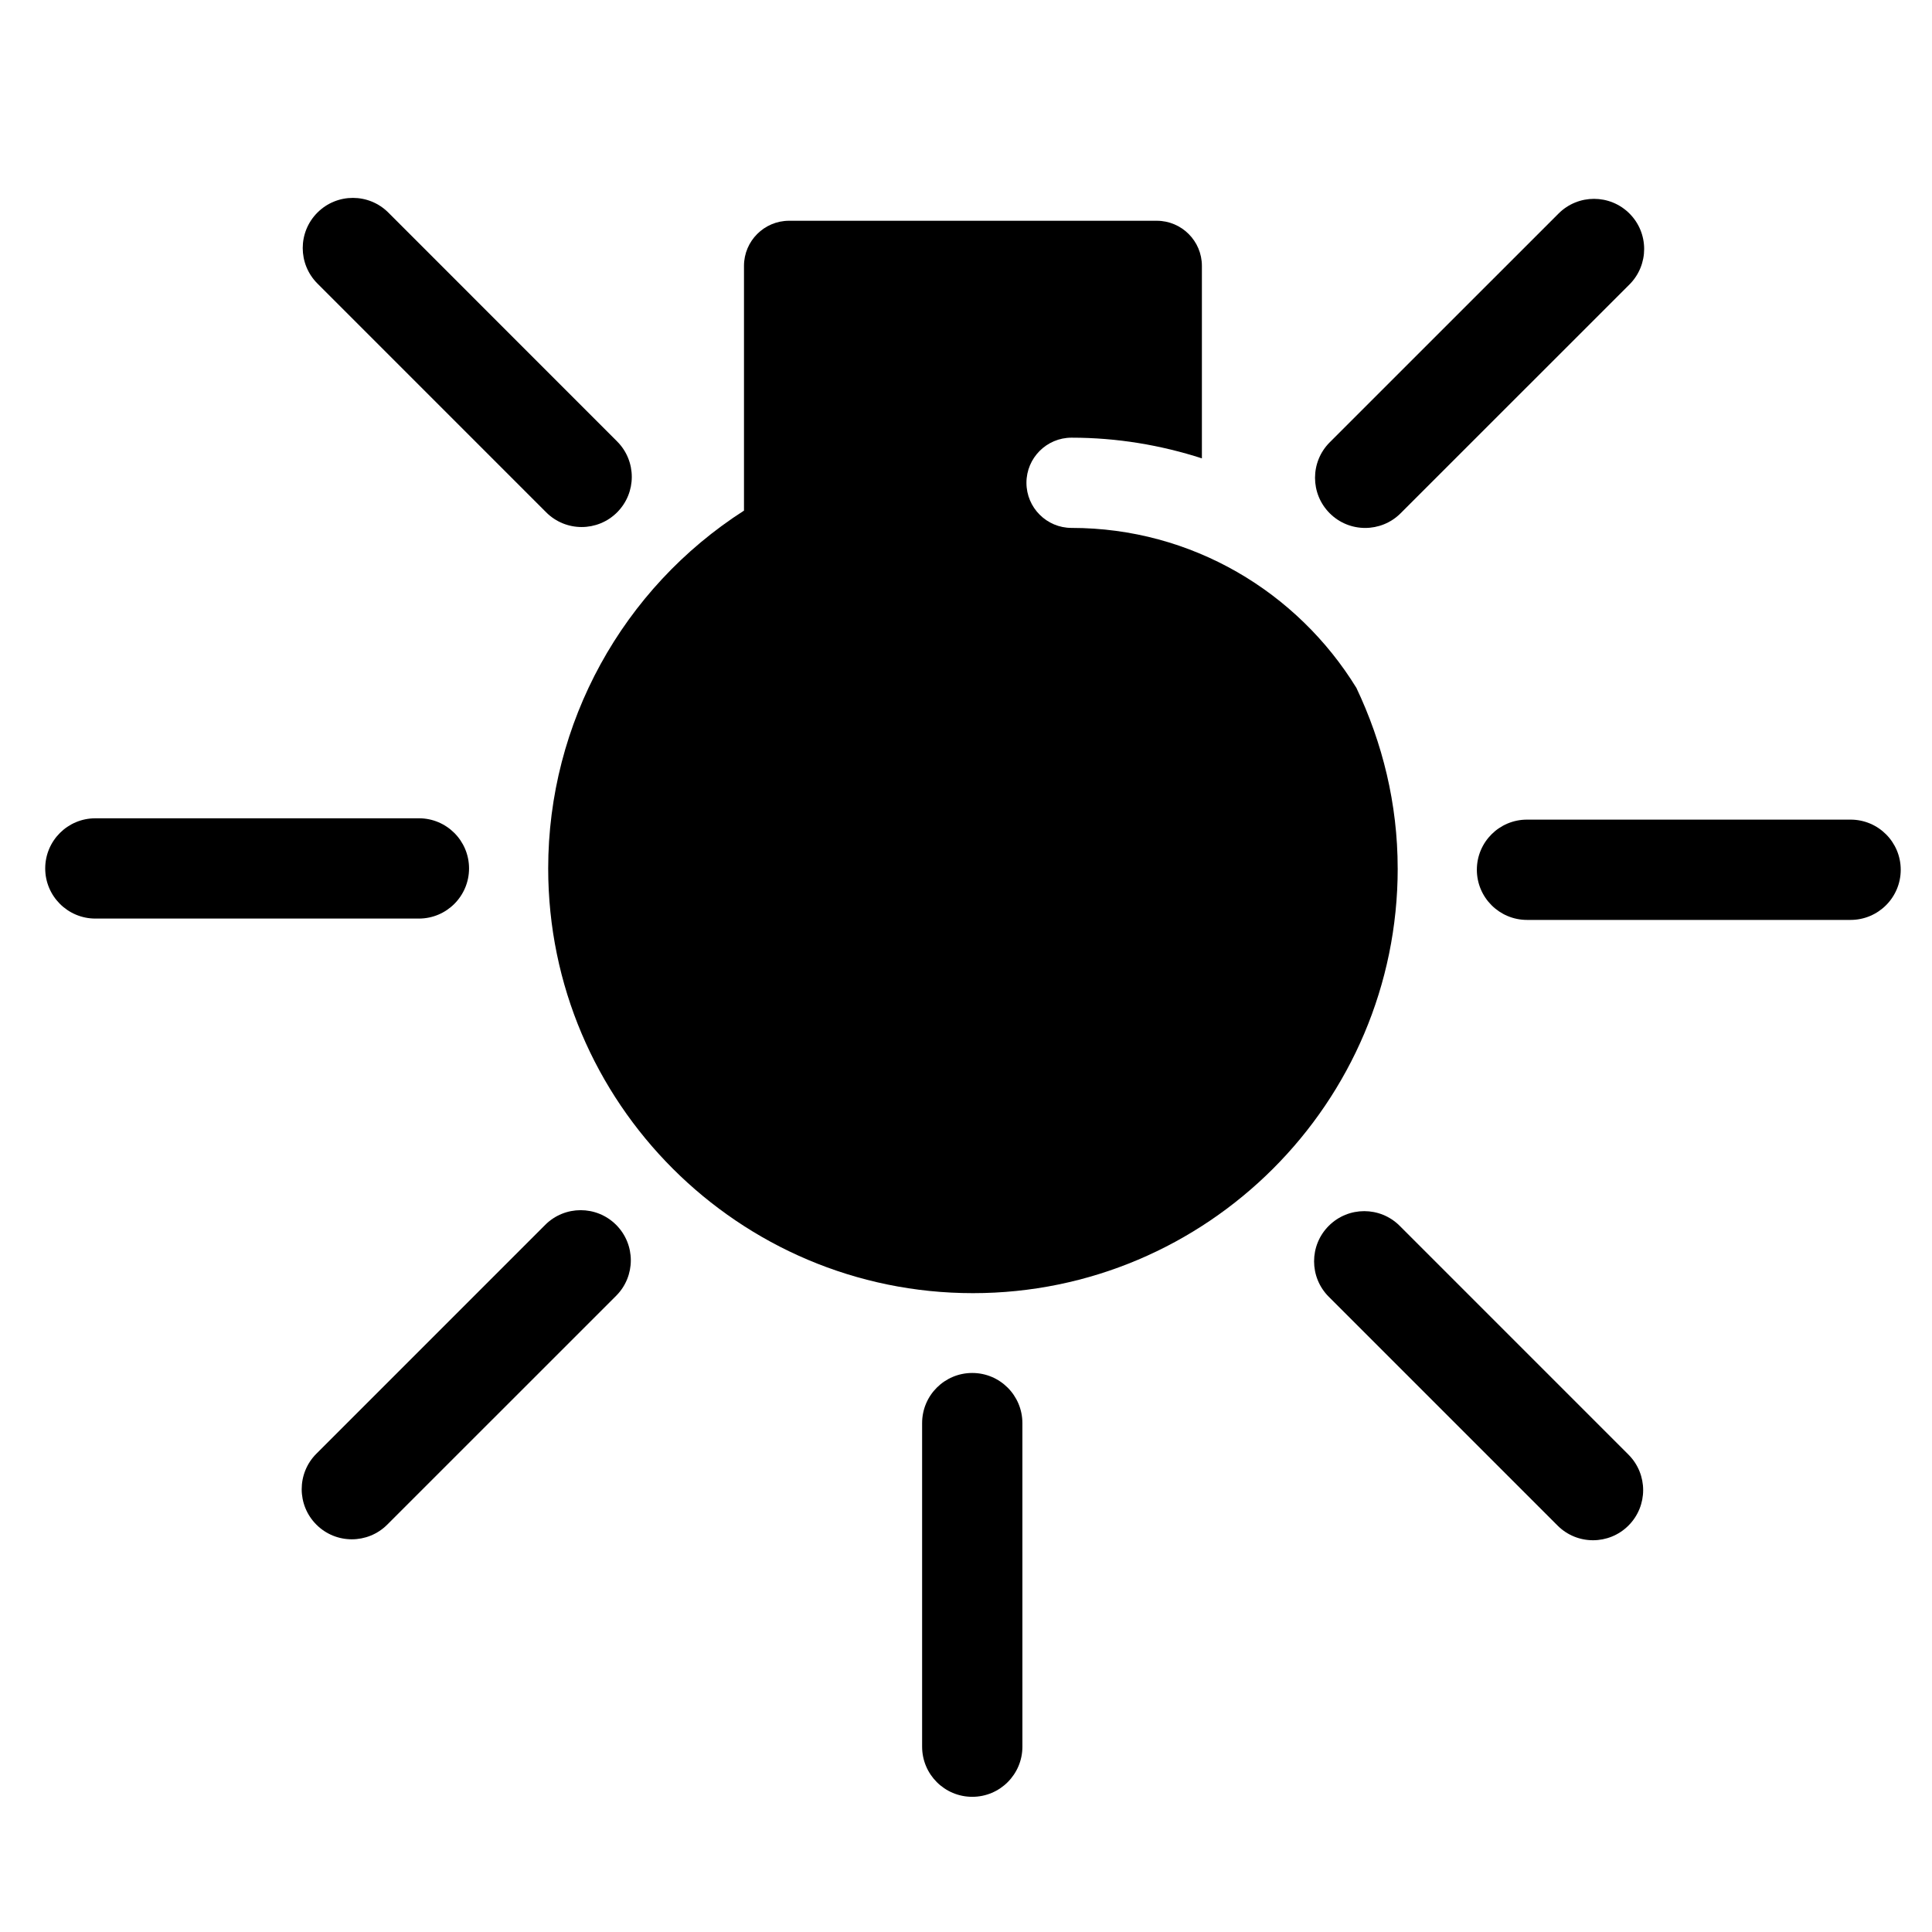
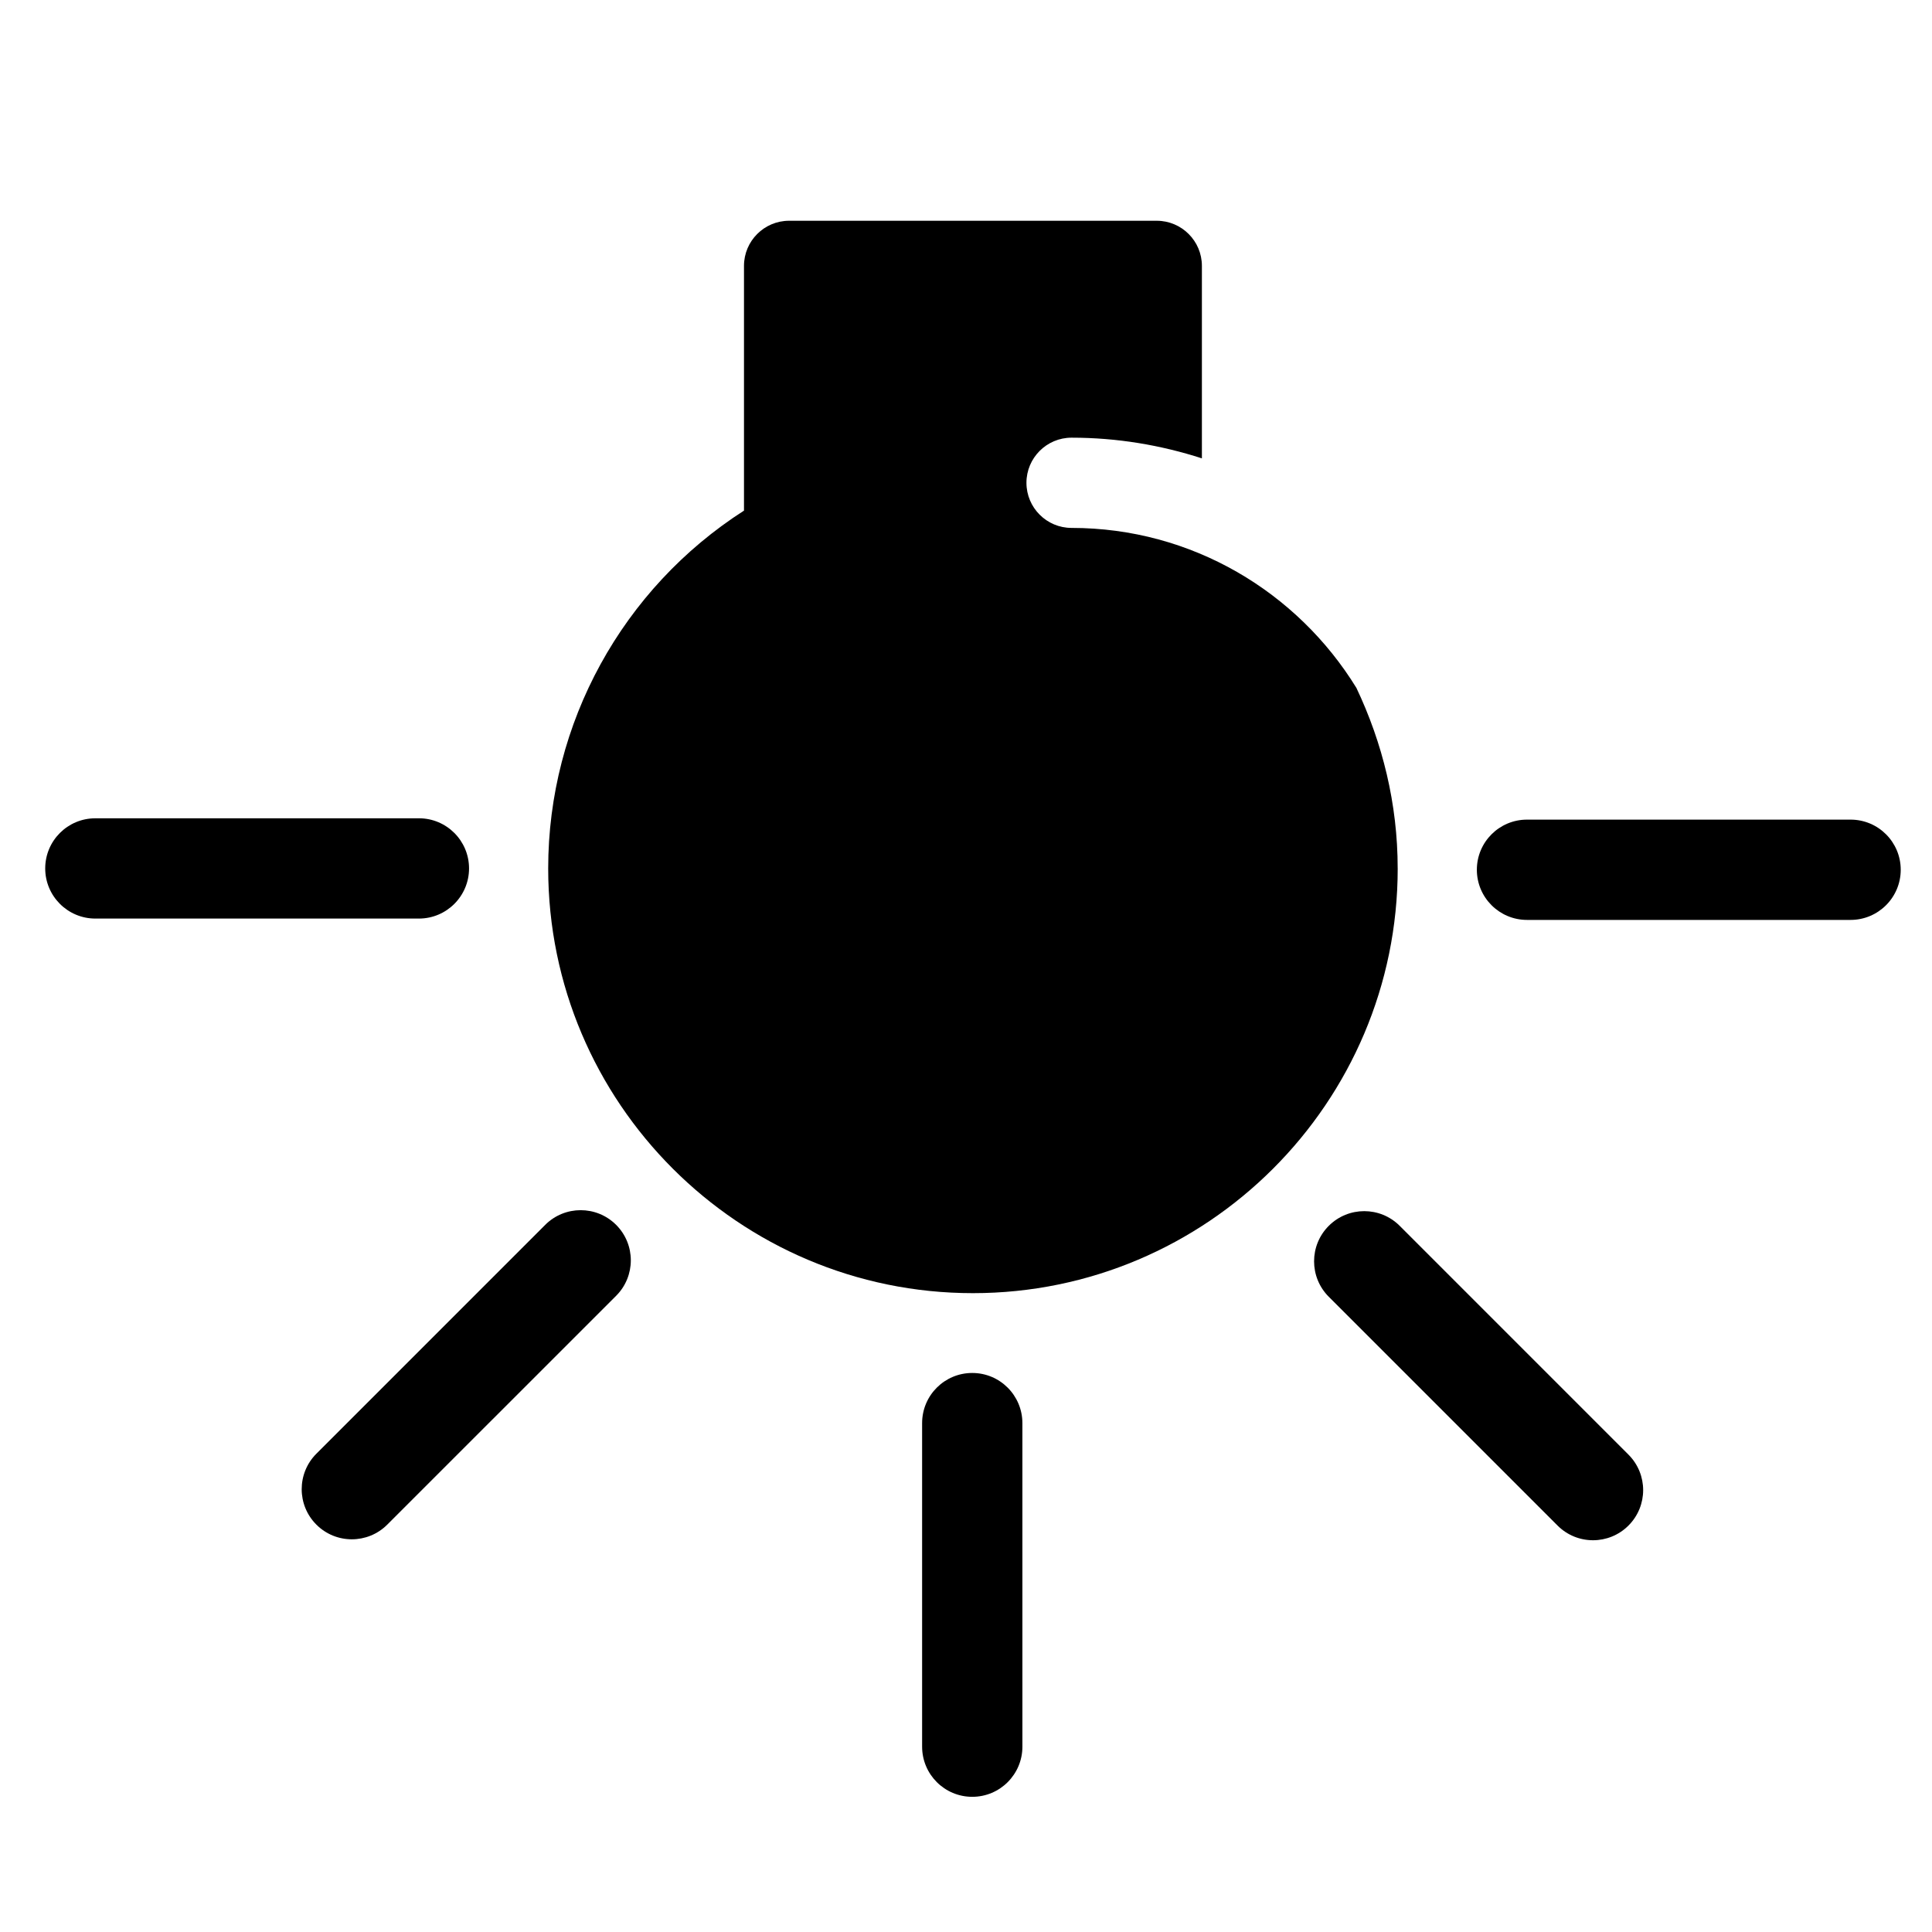
<svg xmlns="http://www.w3.org/2000/svg" fill="#000000" width="800px" height="800px" version="1.1" viewBox="144 144 512 512">
  <g>
    <path d="m169.27 387.43h85.742c7.336 0 13.289-5.957 13.289-13.289 0-7.34-5.953-13.289-13.289-13.289l-85.742 0.004c-7.336 0-13.289 5.945-13.289 13.289 0 7.32 5.953 13.285 13.289 13.285z" />
    <path d="m548.67 361.21c-7.336 0-13.289 5.945-13.289 13.289 0 7.332 5.953 13.289 13.289 13.289h85.754c7.336 0 13.289-5.957 13.289-13.289 0-7.34-5.953-13.289-13.289-13.289z" />
-     <path d="m228.12 200.34c-5.188 5.191-5.191 13.602 0 18.797l60.629 60.641c2.598 2.598 5.996 3.891 9.395 3.891s6.805-1.297 9.395-3.891c5.188-5.191 5.191-13.602 0-18.797l-60.621-60.641c-5.195-5.195-13.605-5.195-18.797 0z" />
    <path d="m556.77 548.29c2.598 2.598 5.996 3.891 9.395 3.891 3.398 0 6.805-1.297 9.395-3.891 5.191-5.191 5.191-13.602 0-18.797l-60.625-60.633c-5.191-5.191-13.602-5.191-18.797 0-5.191 5.191-5.191 13.602 0 18.797z" />
    <path d="m227.84 548.04c2.598 2.598 5.996 3.891 9.395 3.891 3.398 0 6.805-1.297 9.395-3.891l60.652-60.641c5.188-5.191 5.191-13.602 0-18.797-5.191-5.191-13.602-5.191-18.797 0l-60.645 60.648c-5.18 5.188-5.188 13.602 0 18.789z" />
-     <path d="m575.83 200.59c-5.191-5.191-13.602-5.191-18.797 0l-60.645 60.633c-5.188 5.191-5.191 13.602 0 18.797 2.598 2.598 5.996 3.891 9.395 3.891s6.805-1.297 9.395-3.891l60.645-60.629c5.191-5.199 5.195-13.609 0.008-18.801z" />
    <path d="m388.37 521.14v85.746c0 7.34 5.953 13.289 13.289 13.289s13.289-5.945 13.289-13.289l-0.004-85.746c0-7.34-5.953-13.289-13.289-13.289-7.336 0-13.285 5.945-13.285 13.289z" />
    <path d="m514.4 374.13c0-17.152-4.043-33.297-10.945-47.84-15.613-25.379-43.559-42.387-75.484-42.387-6.598 0-11.953-5.363-11.953-11.957s5.356-11.957 11.953-11.957c12.051 0 23.645 1.961 34.543 5.481v-51.008c0-6.594-5.359-11.957-11.957-11.957h-97.441c-6.598 0-11.953 5.363-11.953 11.957v64.859c-32.176 20.621-51.887 56.316-51.887 94.809 0 62.066 50.492 112.57 112.56 112.57 62.066 0 112.57-50.5 112.57-112.57z" />
  </g>
</svg>